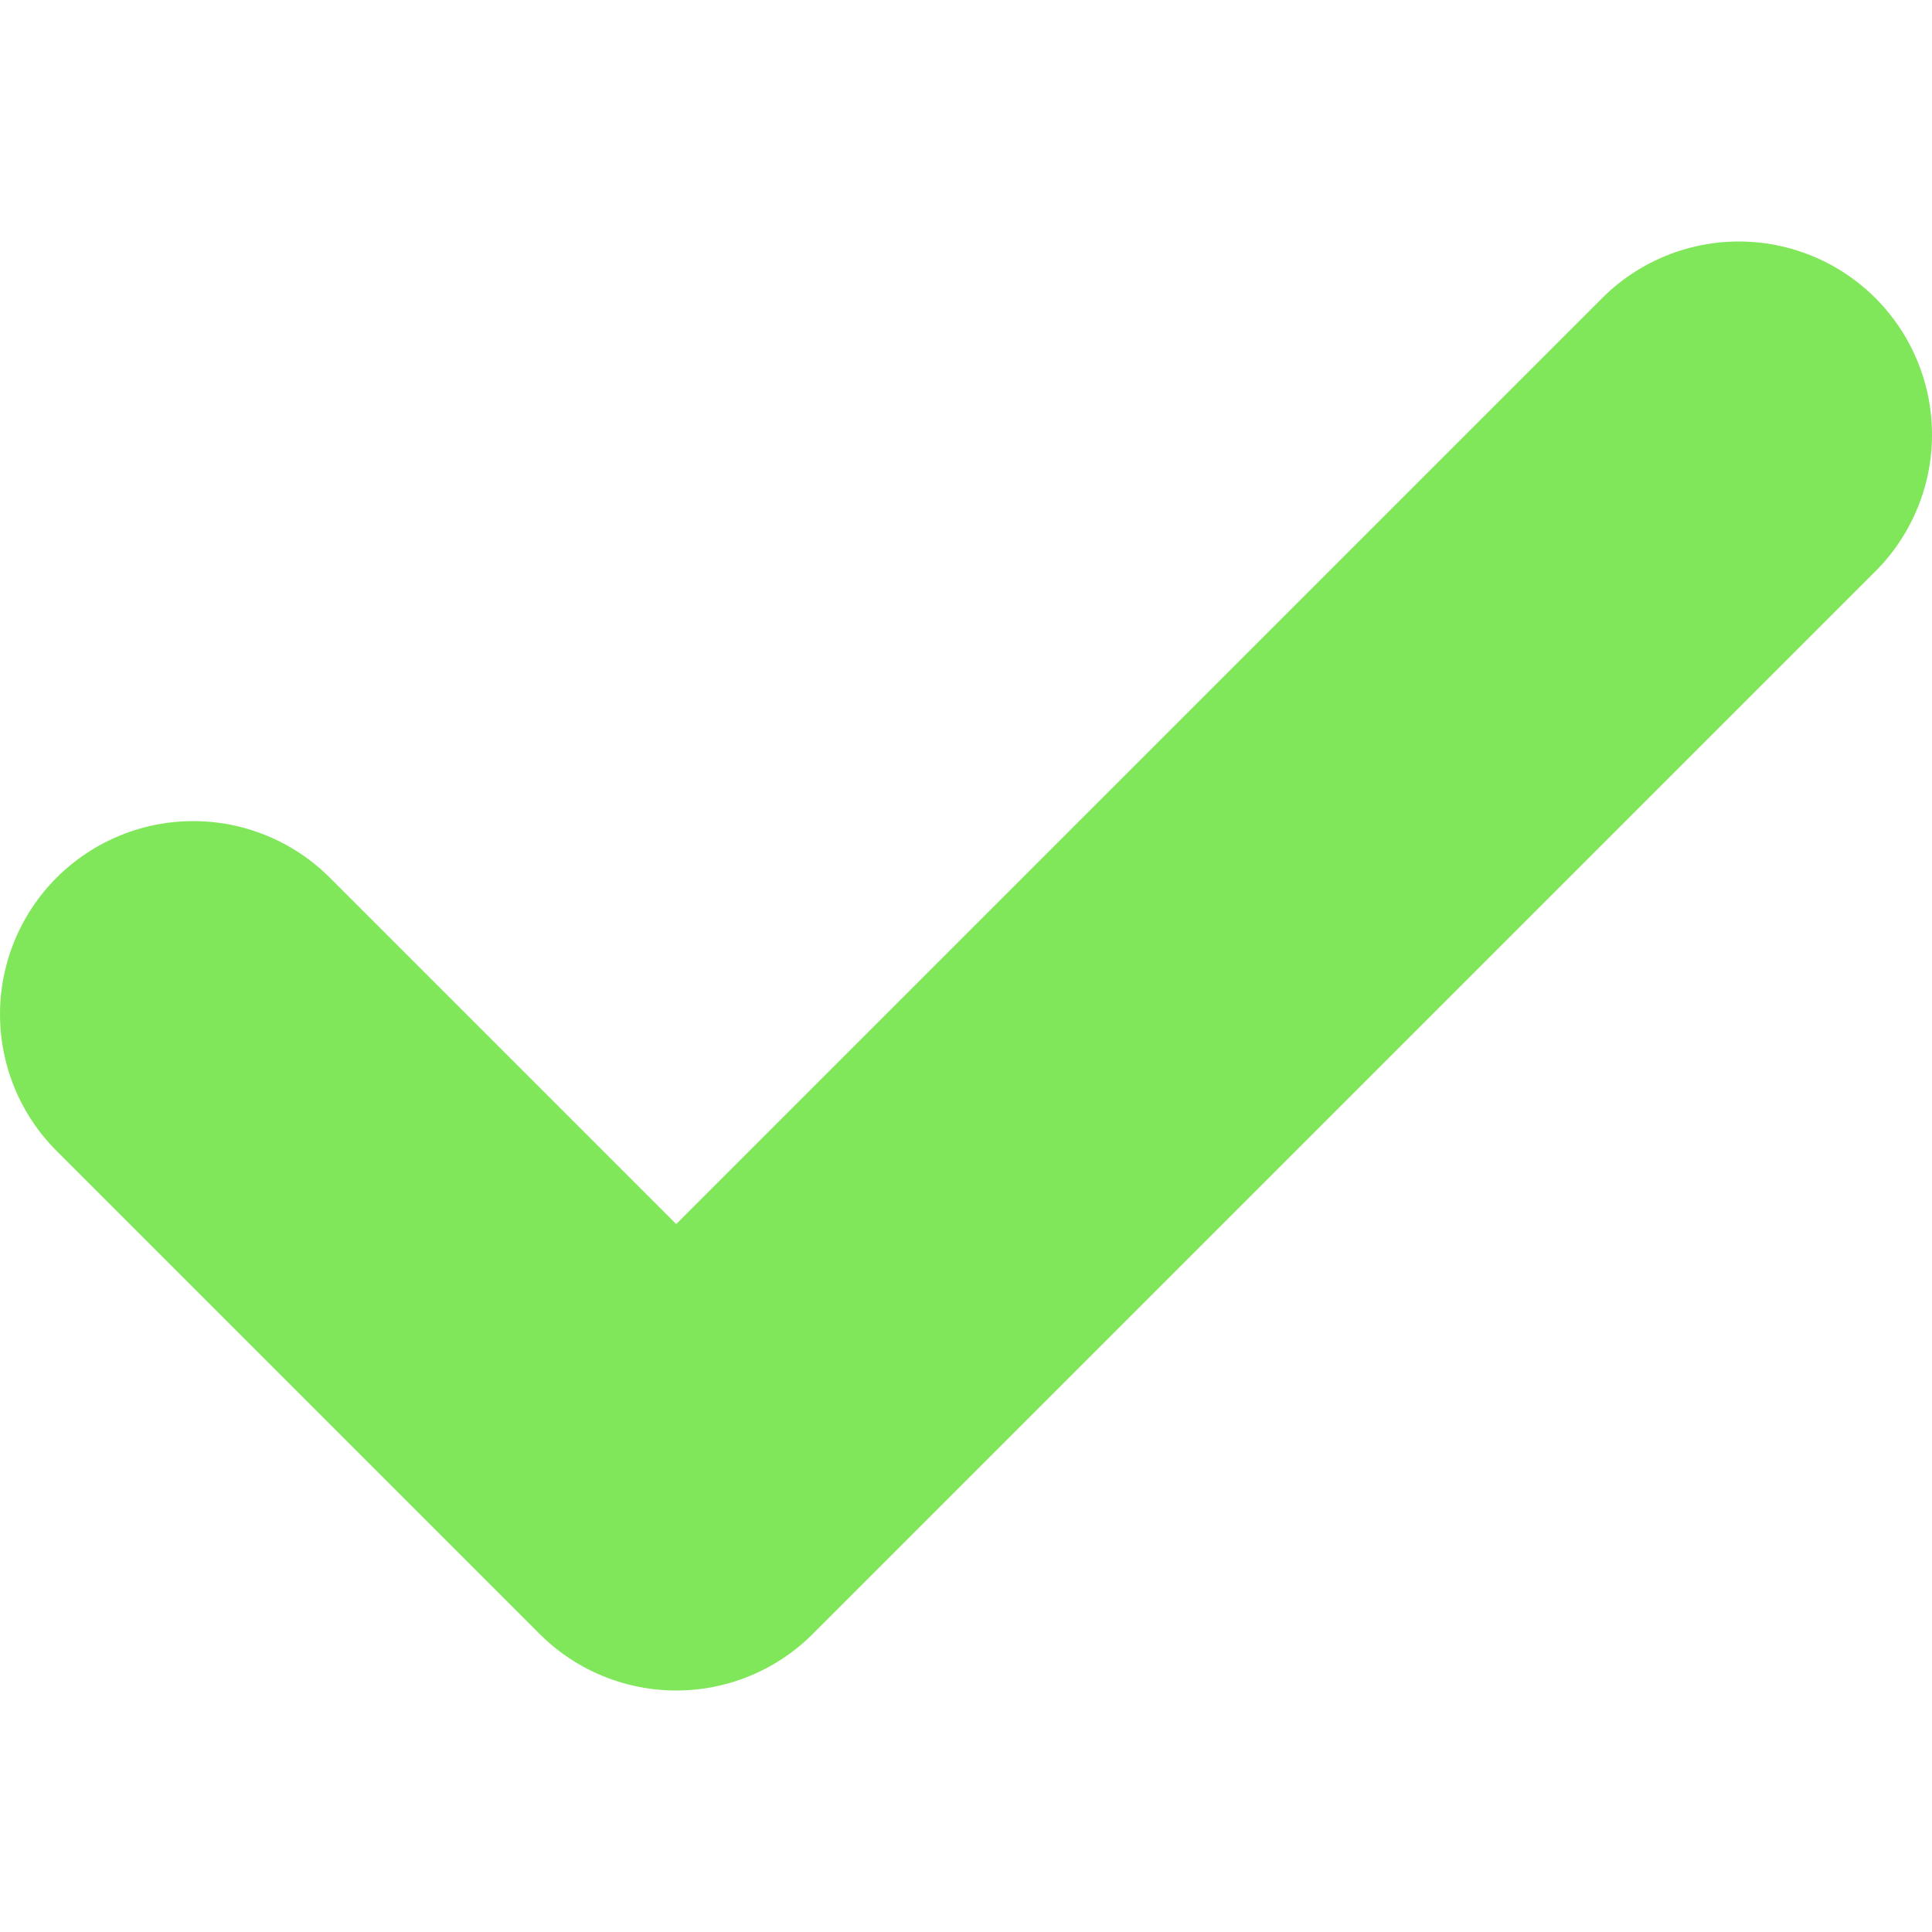
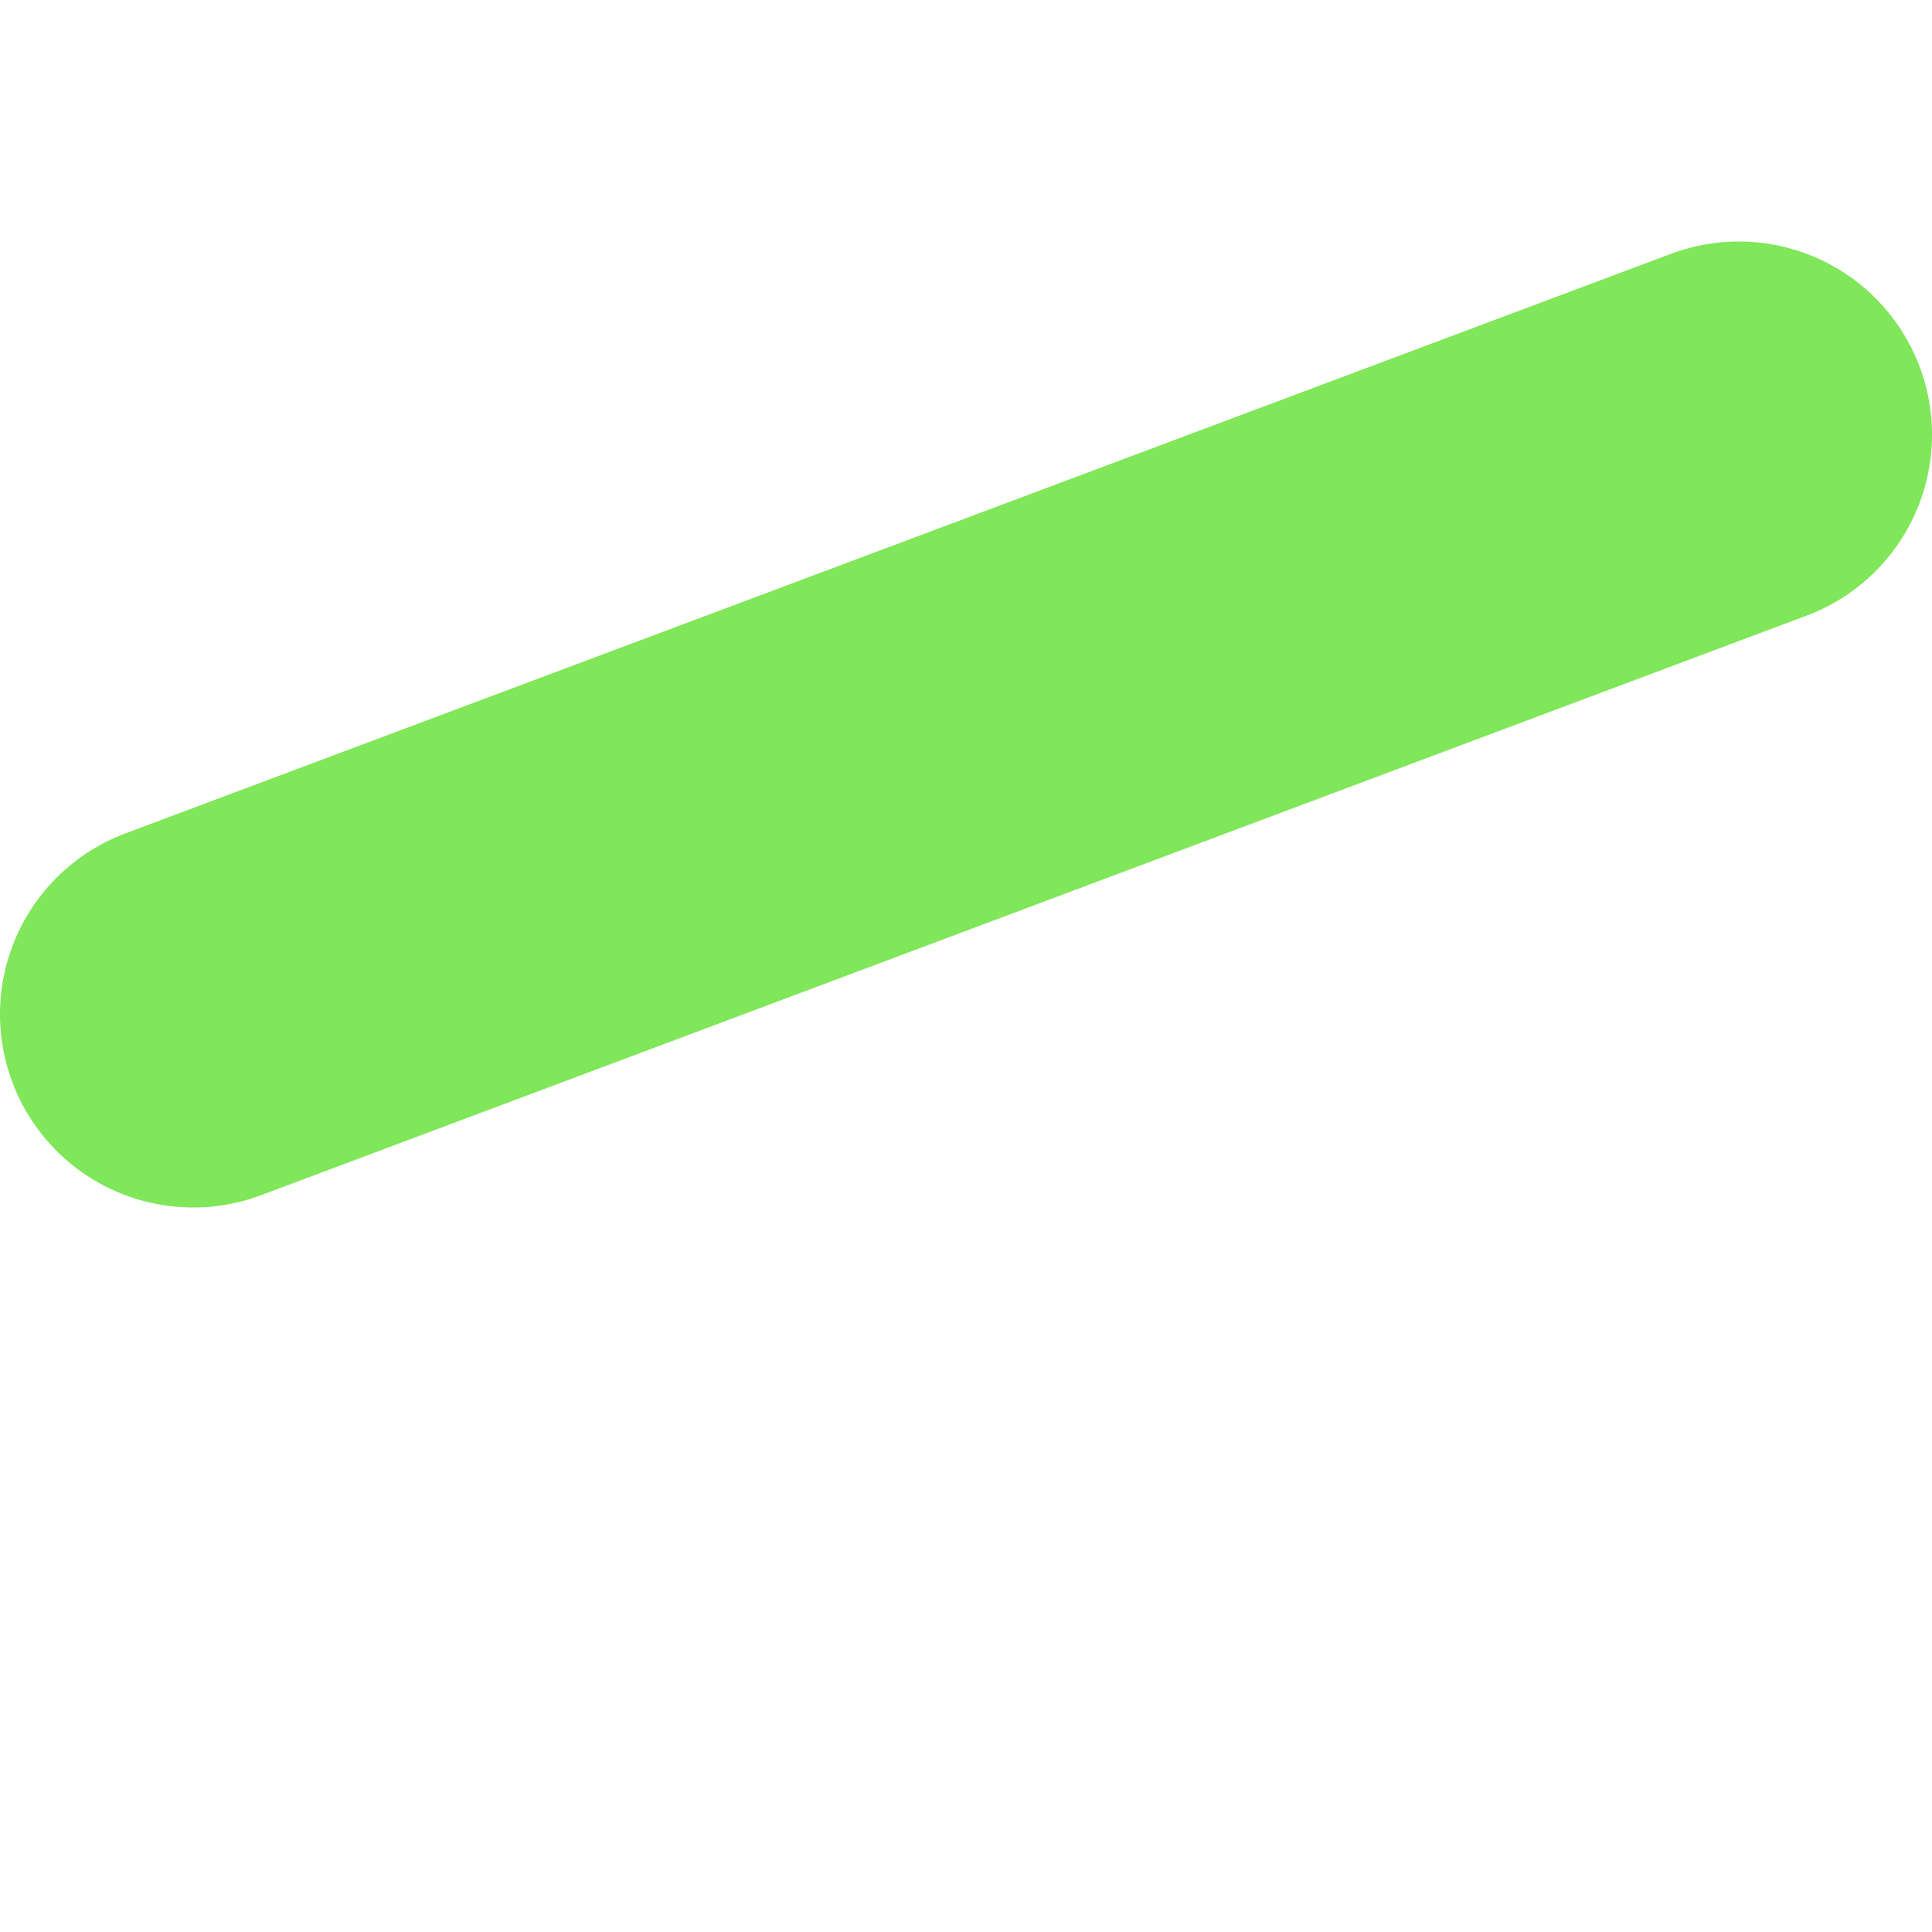
<svg xmlns="http://www.w3.org/2000/svg" width="20" height="20" viewBox="0 0 20 20" fill="none">
-   <path d="M18 4.5L7 15.5L2 10.5" stroke="#7FE759" stroke-width="4" stroke-linecap="round" stroke-linejoin="round" />
+   <path d="M18 4.5L2 10.5" stroke="#7FE759" stroke-width="4" stroke-linecap="round" stroke-linejoin="round" />
</svg>